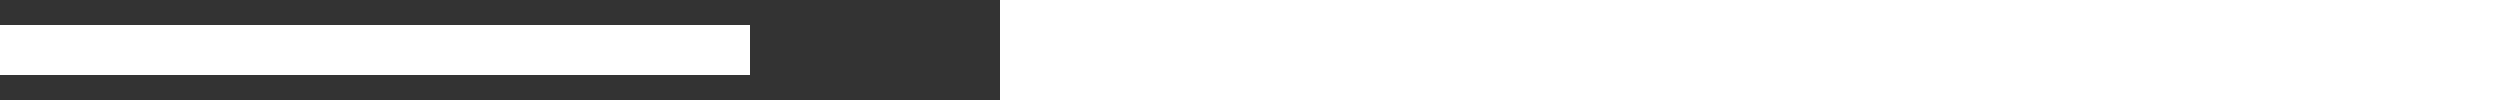
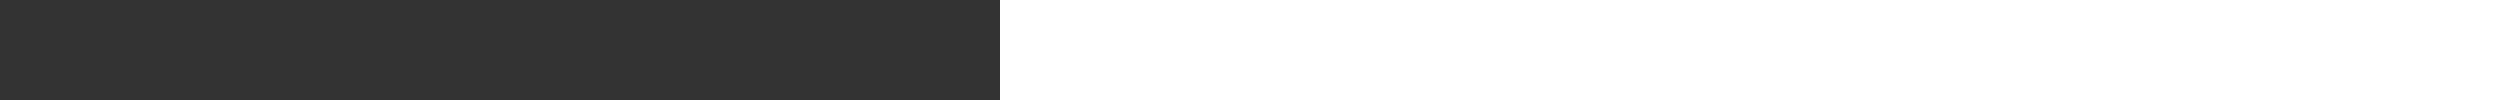
<svg xmlns="http://www.w3.org/2000/svg" width="100px" height="4px" viewBox="0 0 100 4" version="1.1">
  <rect x="0" y="0" width="100" height="4" fill="#333333" stroke="none" />
  <title>accent white</title>
  <desc>Created with Sketch.</desc>
  <defs />
  <g id="Home" stroke="none" stroke-width="1" fill="none" fill-rule="evenodd">
    <g id="Home_ImageOption@1.5x" transform="translate(-729, -3559)" fill="#FFFFFF">
      <g id="speaker-block" transform="translate(0, 3231)">
        <g id="Group-3" transform="translate(729, 176)">
          <g id="accent-white" transform="translate(0, 152)">
            <g id="Group-8" transform="translate(50, 2) scale(-1, 1) rotate(-270) translate(-50, -2) translate(48, -48)">
              <rect id="Rectangle-4" x="0" y="40" width="4" height="60" />
-               <rect id="Rectangle-4-Copy" x="1" y="0" width="2" height="30" />
            </g>
          </g>
        </g>
      </g>
    </g>
  </g>
</svg>